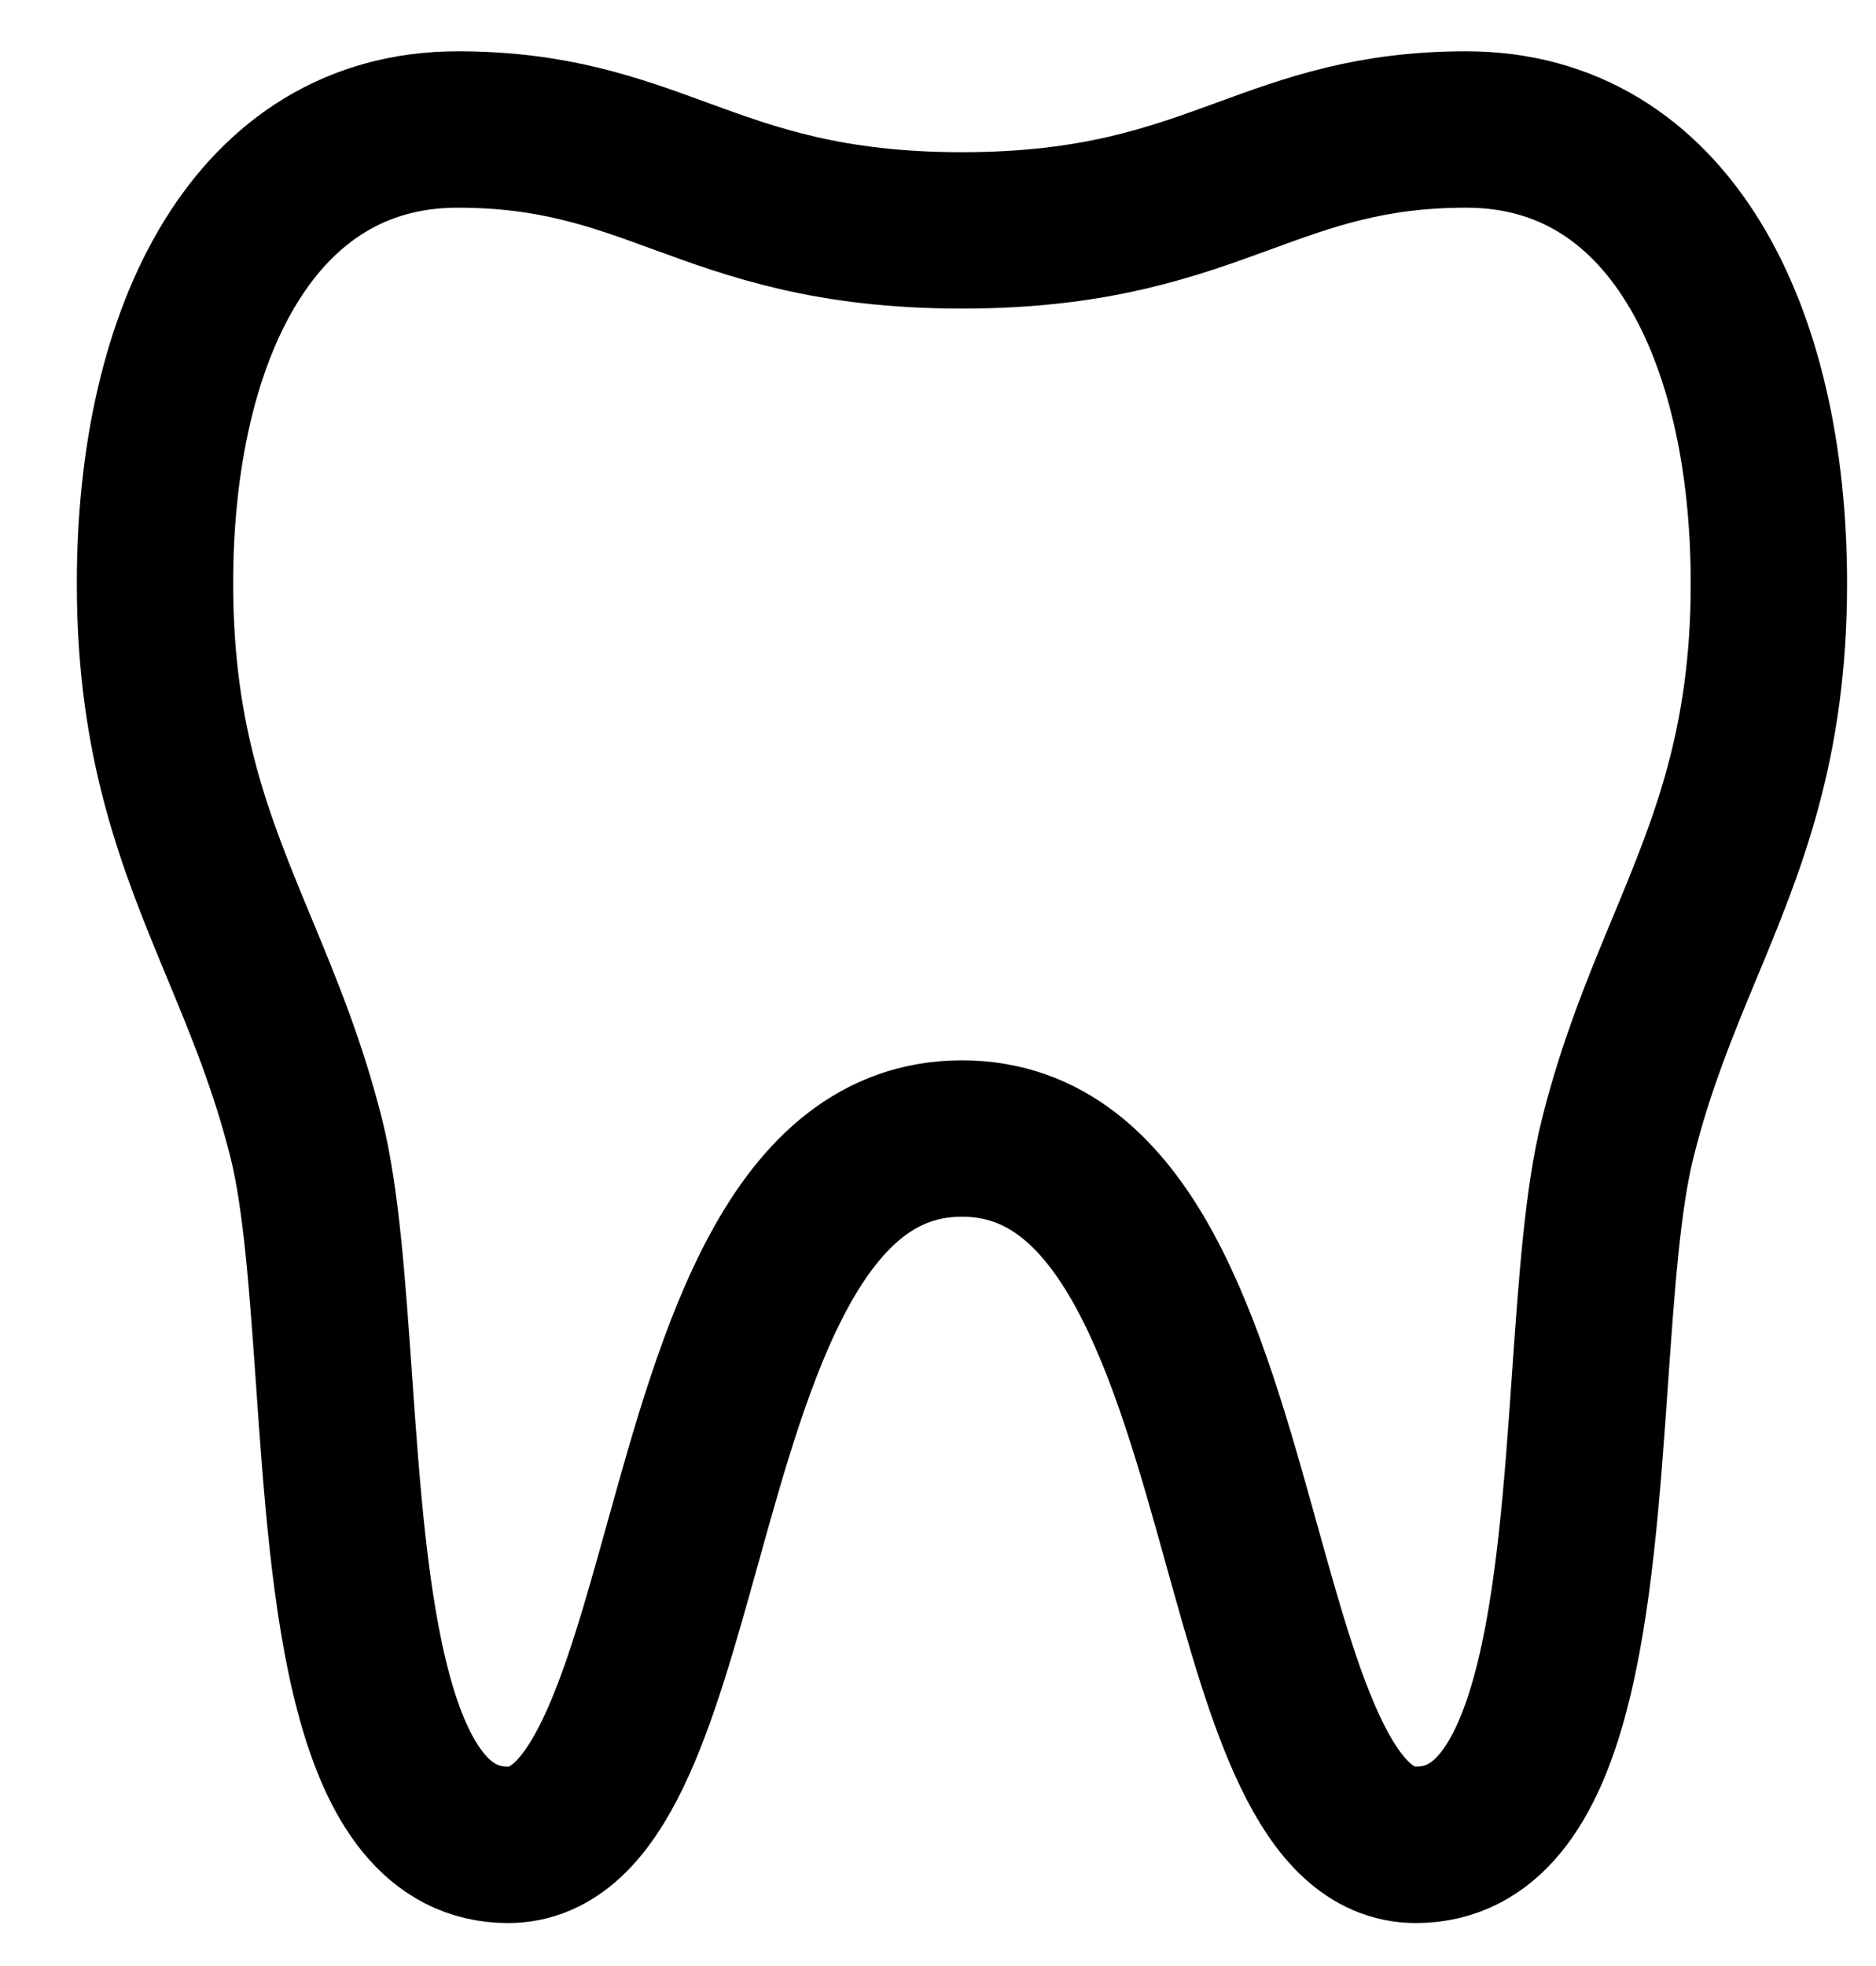
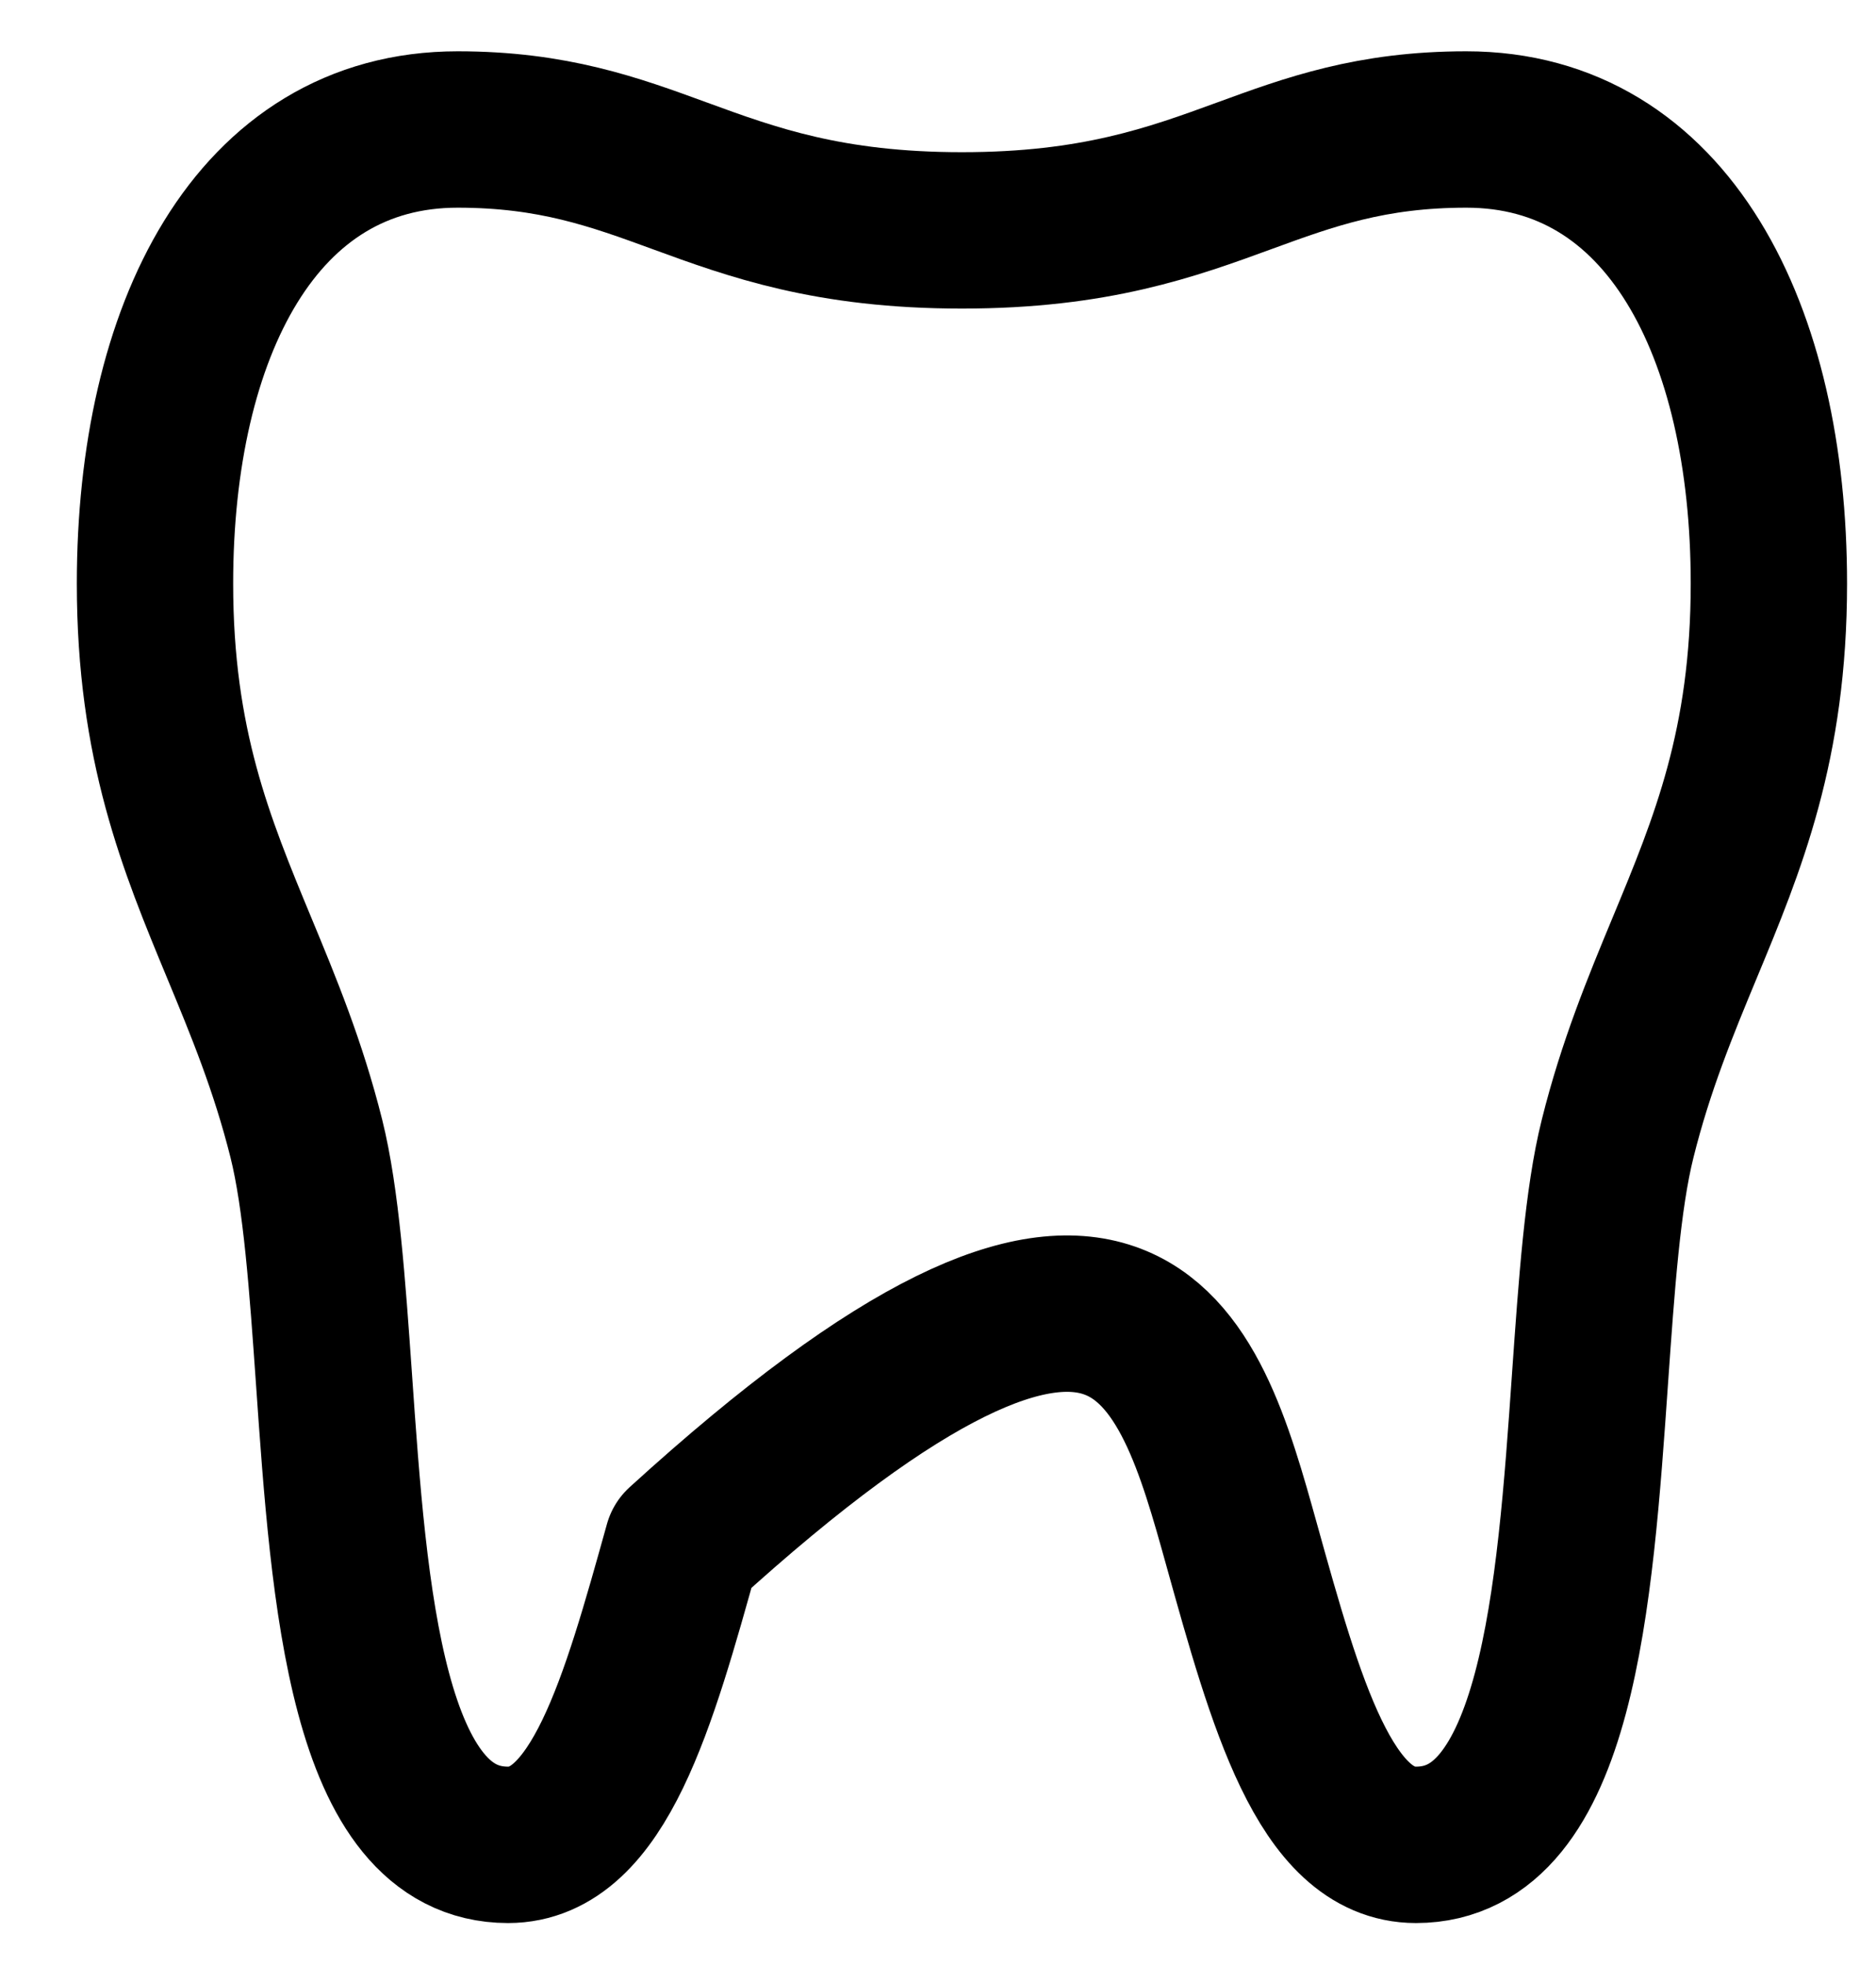
<svg xmlns="http://www.w3.org/2000/svg" width="21" height="22" viewBox="0 0 21 22" fill="none">
-   <path d="M7.605 1.966C6.878 1.7 6.189 1.449 5.123 1.449C2.864 1.449 1.735 3.707 1.735 6.53C1.735 8.335 2.197 9.447 2.677 10.605C2.948 11.258 3.225 11.926 3.429 12.74C3.597 13.413 3.665 14.387 3.738 15.422C3.908 17.862 4.102 20.644 5.687 20.644C6.702 20.644 7.147 19.047 7.637 17.289C8.236 15.135 8.904 12.74 10.768 12.74C12.633 12.74 13.3 15.135 13.9 17.289C14.39 19.047 14.834 20.644 15.85 20.644C17.435 20.644 17.629 17.862 17.799 15.422C17.872 14.387 17.939 13.413 18.108 12.74C18.311 11.926 18.588 11.258 18.859 10.605C19.34 9.447 19.801 8.335 19.801 6.53C19.801 3.707 18.672 1.449 16.414 1.449C15.348 1.449 14.659 1.7 13.932 1.966C13.119 2.263 12.258 2.578 10.768 2.578C9.278 2.578 8.417 2.263 7.605 1.966Z" stroke="black" stroke-width="1.75" stroke-linecap="round" stroke-linejoin="round" />
+   <path d="M7.605 1.966C6.878 1.7 6.189 1.449 5.123 1.449C2.864 1.449 1.735 3.707 1.735 6.53C1.735 8.335 2.197 9.447 2.677 10.605C2.948 11.258 3.225 11.926 3.429 12.74C3.597 13.413 3.665 14.387 3.738 15.422C3.908 17.862 4.102 20.644 5.687 20.644C6.702 20.644 7.147 19.047 7.637 17.289C12.633 12.74 13.3 15.135 13.9 17.289C14.39 19.047 14.834 20.644 15.85 20.644C17.435 20.644 17.629 17.862 17.799 15.422C17.872 14.387 17.939 13.413 18.108 12.74C18.311 11.926 18.588 11.258 18.859 10.605C19.34 9.447 19.801 8.335 19.801 6.53C19.801 3.707 18.672 1.449 16.414 1.449C15.348 1.449 14.659 1.7 13.932 1.966C13.119 2.263 12.258 2.578 10.768 2.578C9.278 2.578 8.417 2.263 7.605 1.966Z" stroke="black" stroke-width="1.75" stroke-linecap="round" stroke-linejoin="round" />
</svg>